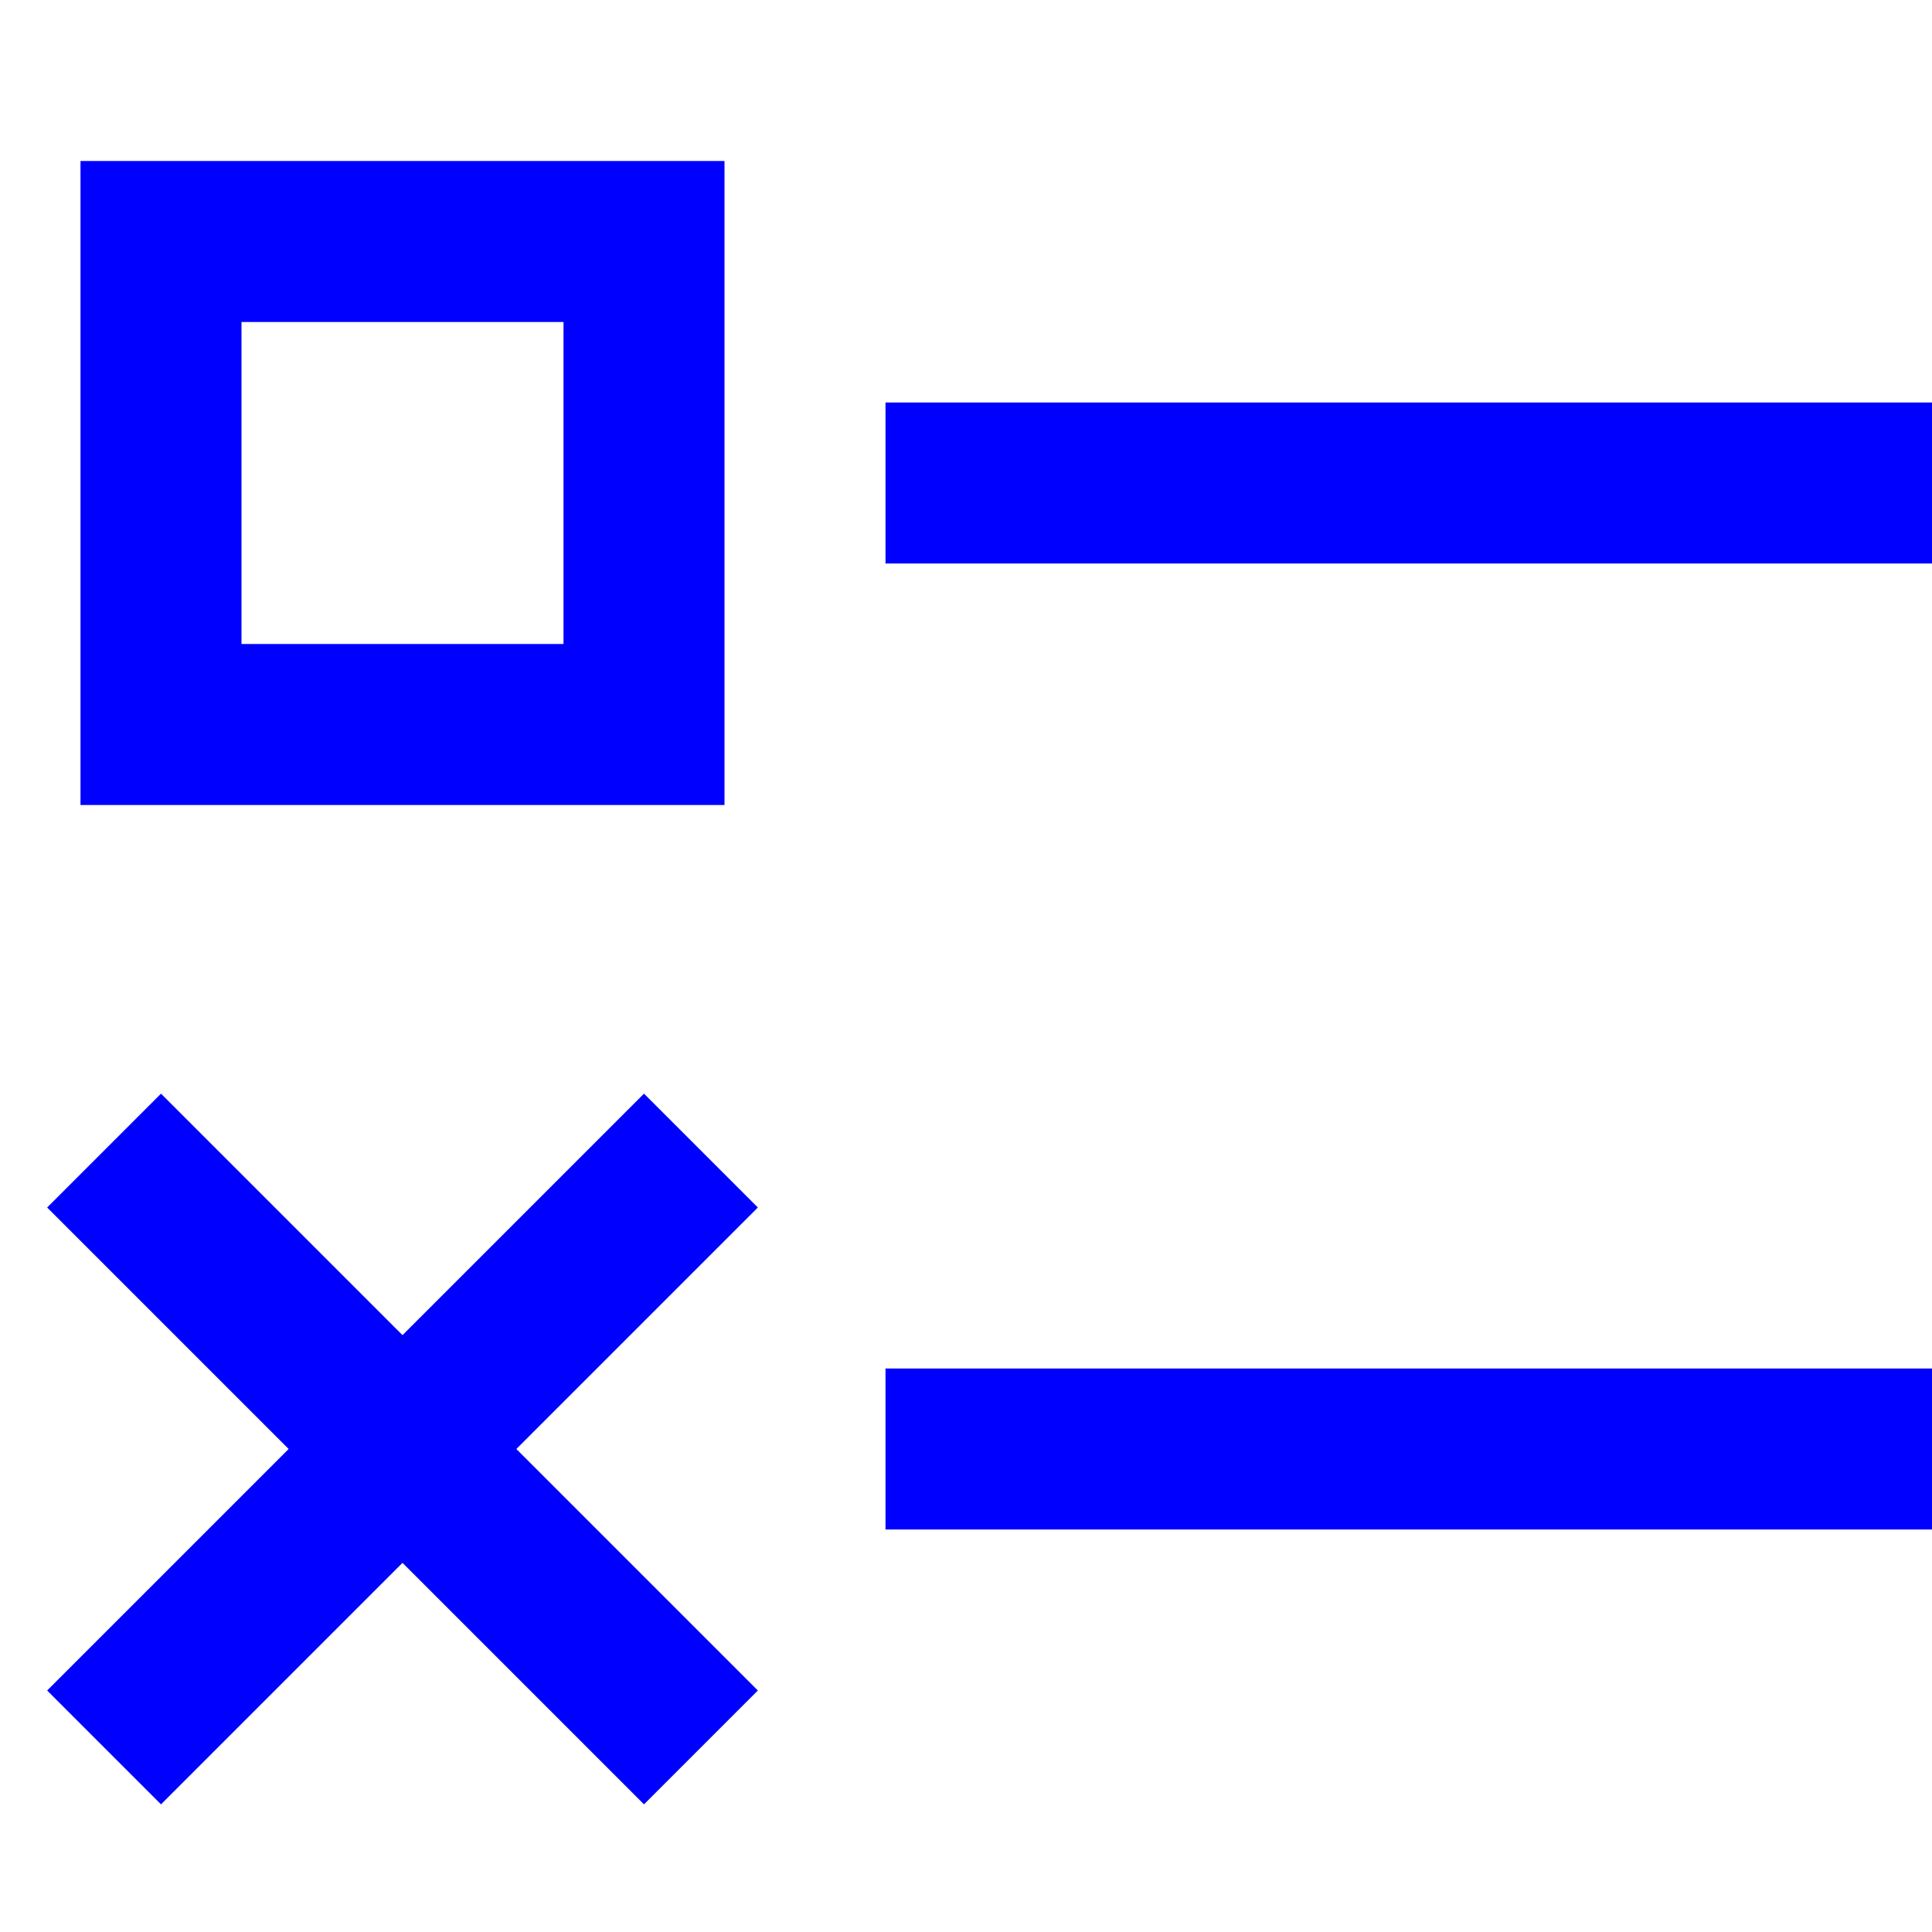
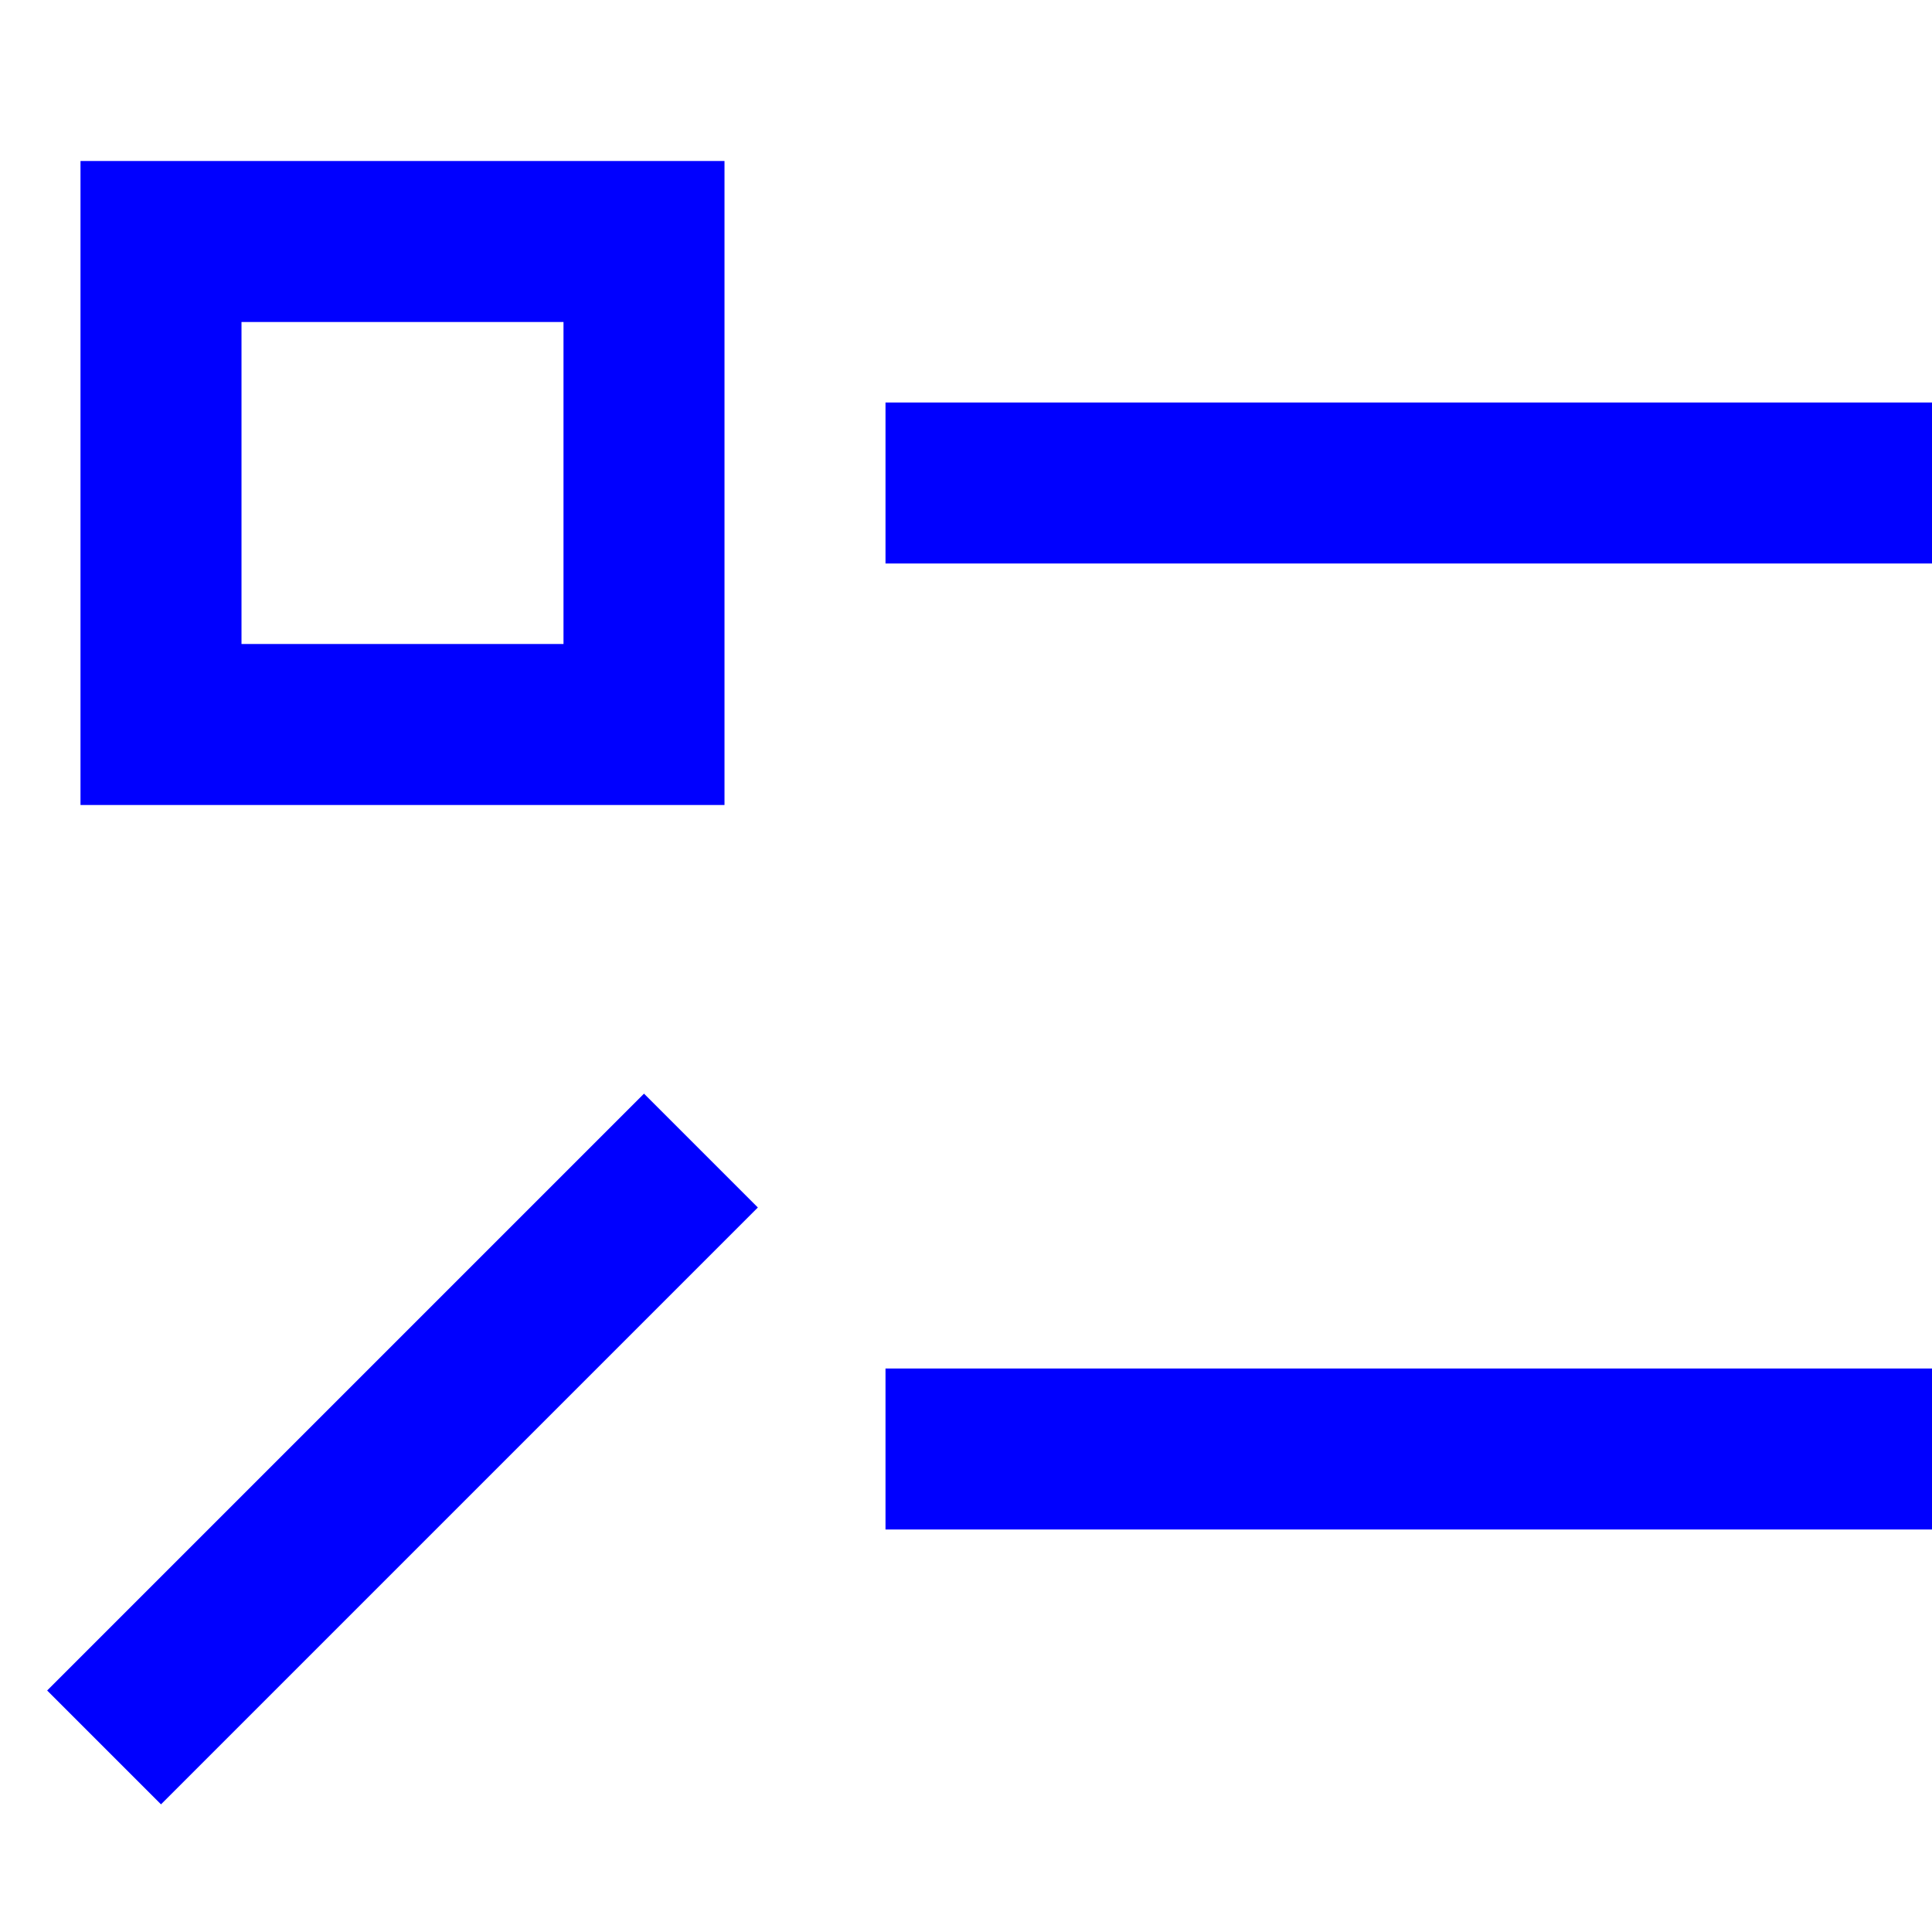
<svg xmlns="http://www.w3.org/2000/svg" width="24" height="24" viewBox="0 0 24 24">
  <g class="nc-icon-wrapper" stroke-linecap="square" stroke-linejoin="miter" stroke-width="2" fill="#0000ff" stroke="#0000ff">
    <line x1="12" y1="6" x2="23" y2="6" fill="none" stroke="#0000ff" stroke-miterlimit="10" />
    <rect x="2" y="3" width="6" height="6" fill="none" stroke="#0000ff" stroke-miterlimit="10" />
    <line x1="12" y1="18" x2="23" y2="18" fill="none" stroke-miterlimit="10" data-color="color-2" />
-     <line x1="2" y1="15" x2="8" y2="21" fill="none" stroke-miterlimit="10" data-color="color-2" />
    <line x1="8" y1="15" x2="2" y2="21" fill="none" stroke-miterlimit="10" data-color="color-2" />
  </g>
</svg>